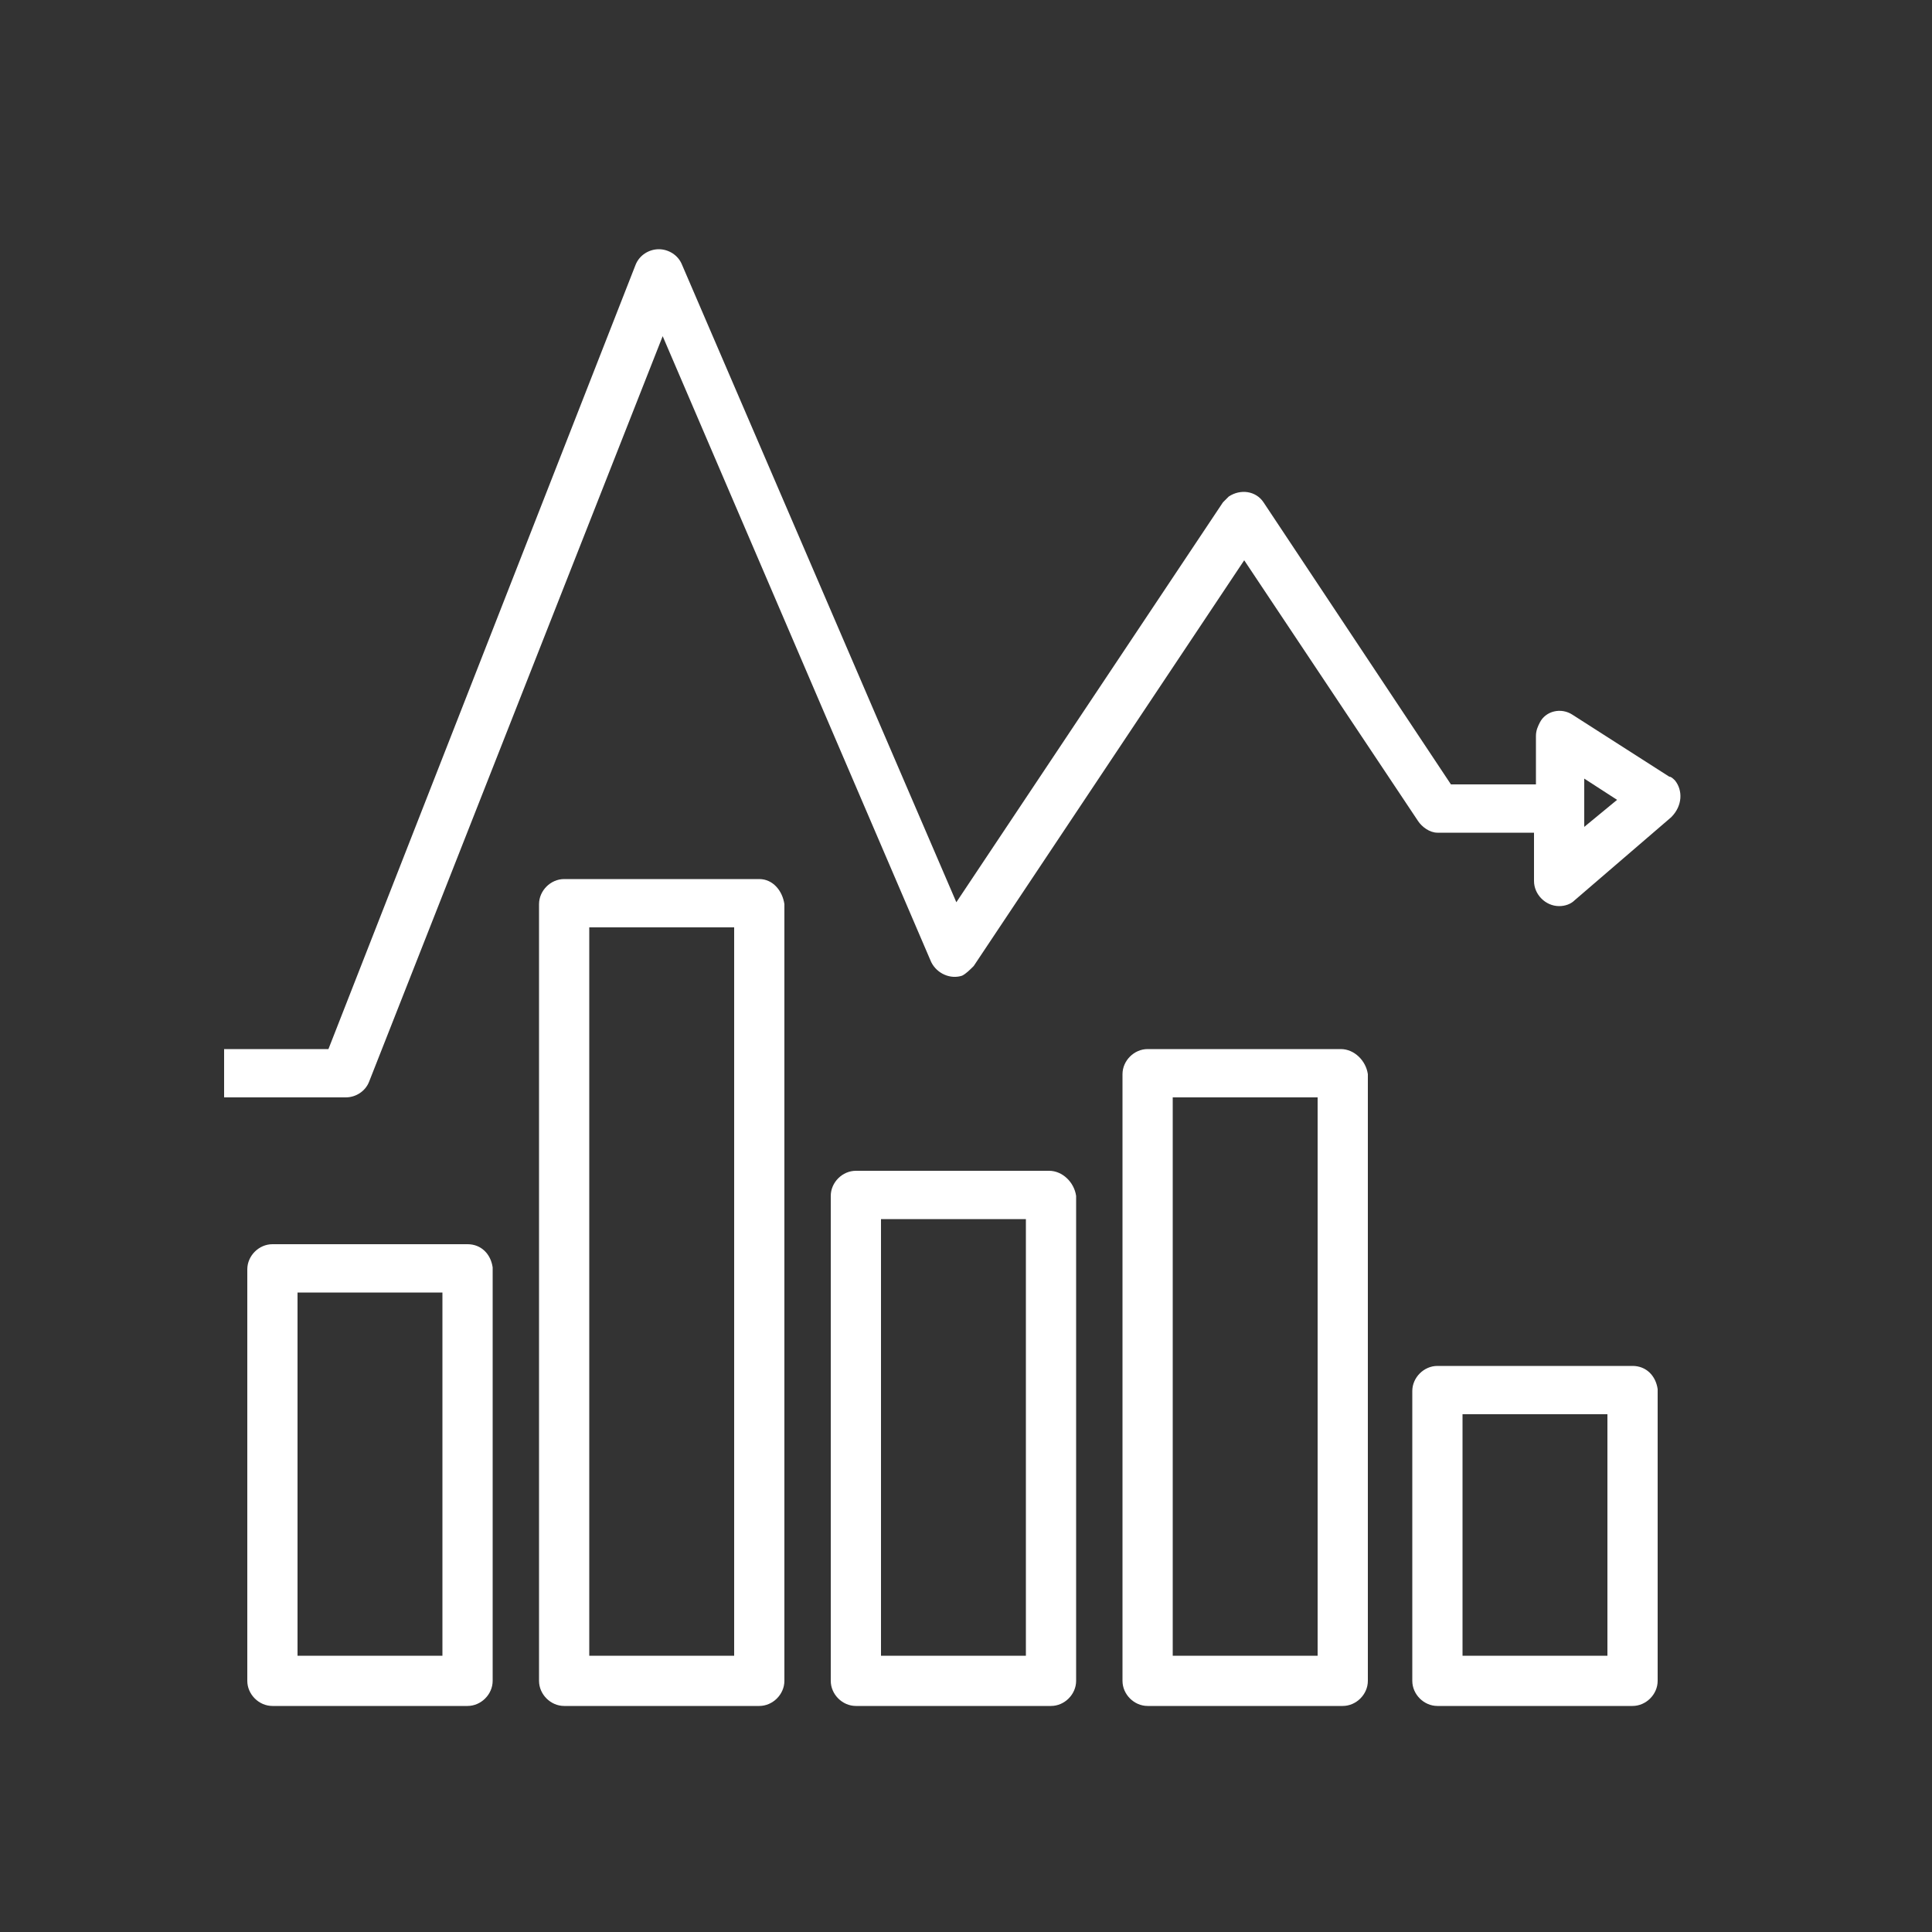
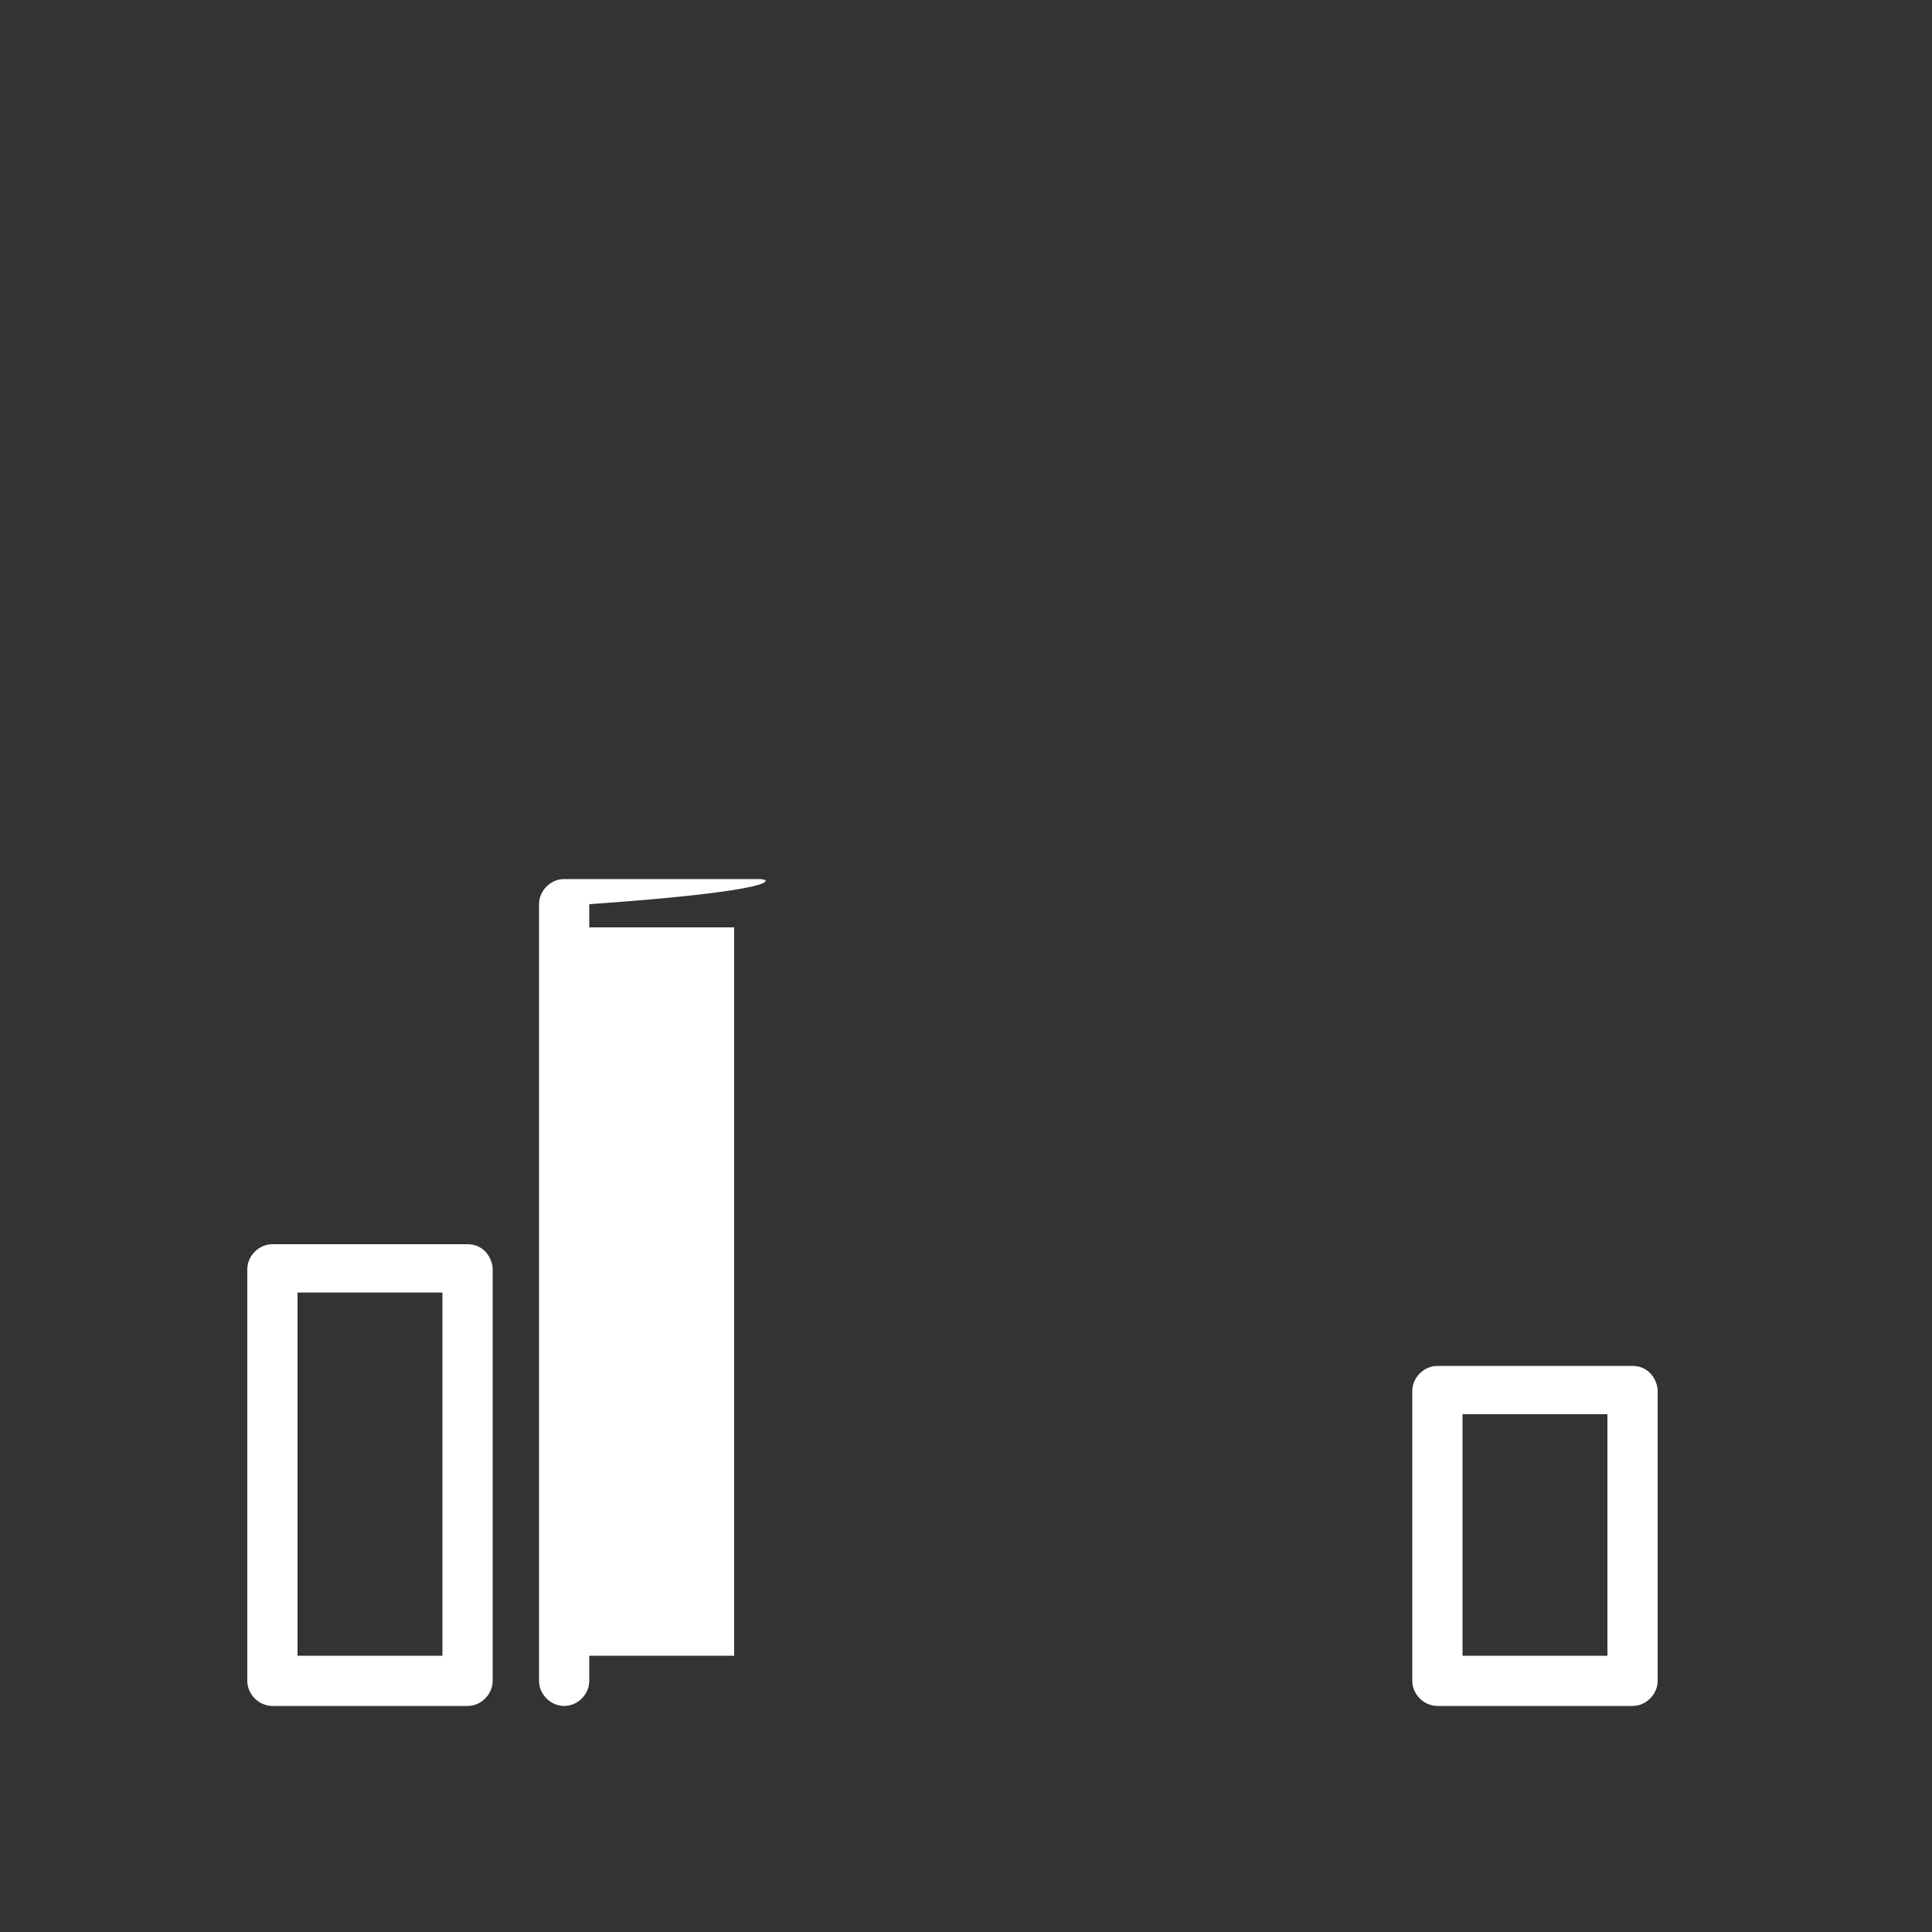
<svg xmlns="http://www.w3.org/2000/svg" version="1.1" id="Capa_1" x="0px" y="0px" viewBox="0 0 100 100" style="enable-background:new 0 0 100 100;" xml:space="preserve">
  <rect x="0" y="0" width="100" height="100" fill="#333333" stroke="none" />
  <style type="text/css">
	.st0{fill:#FFFFFF;}
</style>
  <g>
    <g>
      <path class="st0" d="M24.2,64.4C24.2,64.4,24.2,64.4,24.2,64.4H14.1c-0.7,0-1.3,0.6-1.3,1.3c0,0,0,0,0,0V87c0,0.7,0.6,1.3,1.3,1.3    c0,0,0,0,0,0h10.1c0.7,0,1.3-0.6,1.3-1.3c0,0,0,0,0,0V65.6C25.4,64.9,24.9,64.4,24.2,64.4z M22.9,85.7h-7.5V66.9h7.5V85.7z" />
    </g>
  </g>
  <g>
    <g>
-       <path class="st0" d="M69.4,54.3C69.4,54.3,69.4,54.3,69.4,54.3H59.4c-0.7,0-1.3,0.6-1.3,1.3c0,0,0,0,0,0V87c0,0.7,0.6,1.3,1.3,1.3    c0,0,0,0,0,0h10.1c0.7,0,1.3-0.6,1.3-1.3c0,0,0,0,0,0V55.6C70.7,54.9,70.1,54.3,69.4,54.3z M68.2,85.7h-7.5V56.8h7.5V85.7z" />
-     </g>
+       </g>
  </g>
  <g>
    <g>
-       <path class="st0" d="M54.3,60.6C54.3,60.6,54.3,60.6,54.3,60.6H44.3c-0.7,0-1.3,0.6-1.3,1.3c0,0,0,0,0,0V87c0,0.7,0.6,1.3,1.3,1.3    c0,0,0,0,0,0h10.1c0.7,0,1.3-0.6,1.3-1.3c0,0,0,0,0,0V61.9C55.6,61.2,55,60.6,54.3,60.6z M53.1,85.7h-7.5V63.1h7.5V85.7z" />
-     </g>
+       </g>
  </g>
  <g>
    <g>
-       <path class="st0" d="M39.3,45.5C39.3,45.5,39.3,45.5,39.3,45.5H29.2c-0.7,0-1.3,0.6-1.3,1.3c0,0,0,0,0,0V87c0,0.7,0.6,1.3,1.3,1.3    c0,0,0,0,0,0h10.1c0.7,0,1.3-0.6,1.3-1.3c0,0,0,0,0,0V46.8C40.5,46.1,40,45.5,39.3,45.5z M38,85.7h-7.5V48H38V85.7z" />
+       <path class="st0" d="M39.3,45.5C39.3,45.5,39.3,45.5,39.3,45.5H29.2c-0.7,0-1.3,0.6-1.3,1.3c0,0,0,0,0,0V87c0,0.7,0.6,1.3,1.3,1.3    c0,0,0,0,0,0c0.7,0,1.3-0.6,1.3-1.3c0,0,0,0,0,0V46.8C40.5,46.1,40,45.5,39.3,45.5z M38,85.7h-7.5V48H38V85.7z" />
    </g>
  </g>
  <g>
    <g>
      <path class="st0" d="M84.5,70.7C84.5,70.7,84.5,70.7,84.5,70.7H74.4c-0.7,0-1.3,0.6-1.3,1.3c0,0,0,0,0,0V87c0,0.7,0.6,1.3,1.3,1.3    c0,0,0,0,0,0h10.1c0.7,0,1.3-0.6,1.3-1.3c0,0,0,0,0,0V71.9C85.7,71.2,85.2,70.7,84.5,70.7z M83.2,85.7h-7.5V73.2h7.5V85.7z" />
    </g>
  </g>
  <g>
    <g>
-       <path class="st0" d="M86.7,40.4c-0.1-0.1-0.2-0.2-0.3-0.2l-5-3.2c-0.6-0.4-1.4-0.2-1.7,0.4c-0.1,0.2-0.2,0.4-0.2,0.7v2.5h-4.4    L65.4,26c-0.4-0.6-1.2-0.7-1.8-0.3c-0.1,0.1-0.2,0.2-0.3,0.3L49.5,46.7l-14.2-33c-0.2-0.5-0.7-0.8-1.2-0.8c-0.5,0-1,0.3-1.2,0.8    L17,54.3h-5.4v2.5h6.3c0.5,0,1-0.3,1.2-0.8l15.2-38.6l13.9,32.4c0.3,0.6,1,0.9,1.6,0.7c0.2-0.1,0.4-0.3,0.6-0.5l14-21l9,13.5    c0.2,0.3,0.6,0.6,1,0.6h5v2.5c0,0.7,0.6,1.3,1.3,1.3c0.3,0,0.6-0.1,0.8-0.3l5-4.3C87.1,41.7,87.1,40.9,86.7,40.4z M82,42.8v-2.5    l1.7,1.1L82,42.8z" />
-     </g>
+       </g>
  </g>
</svg>